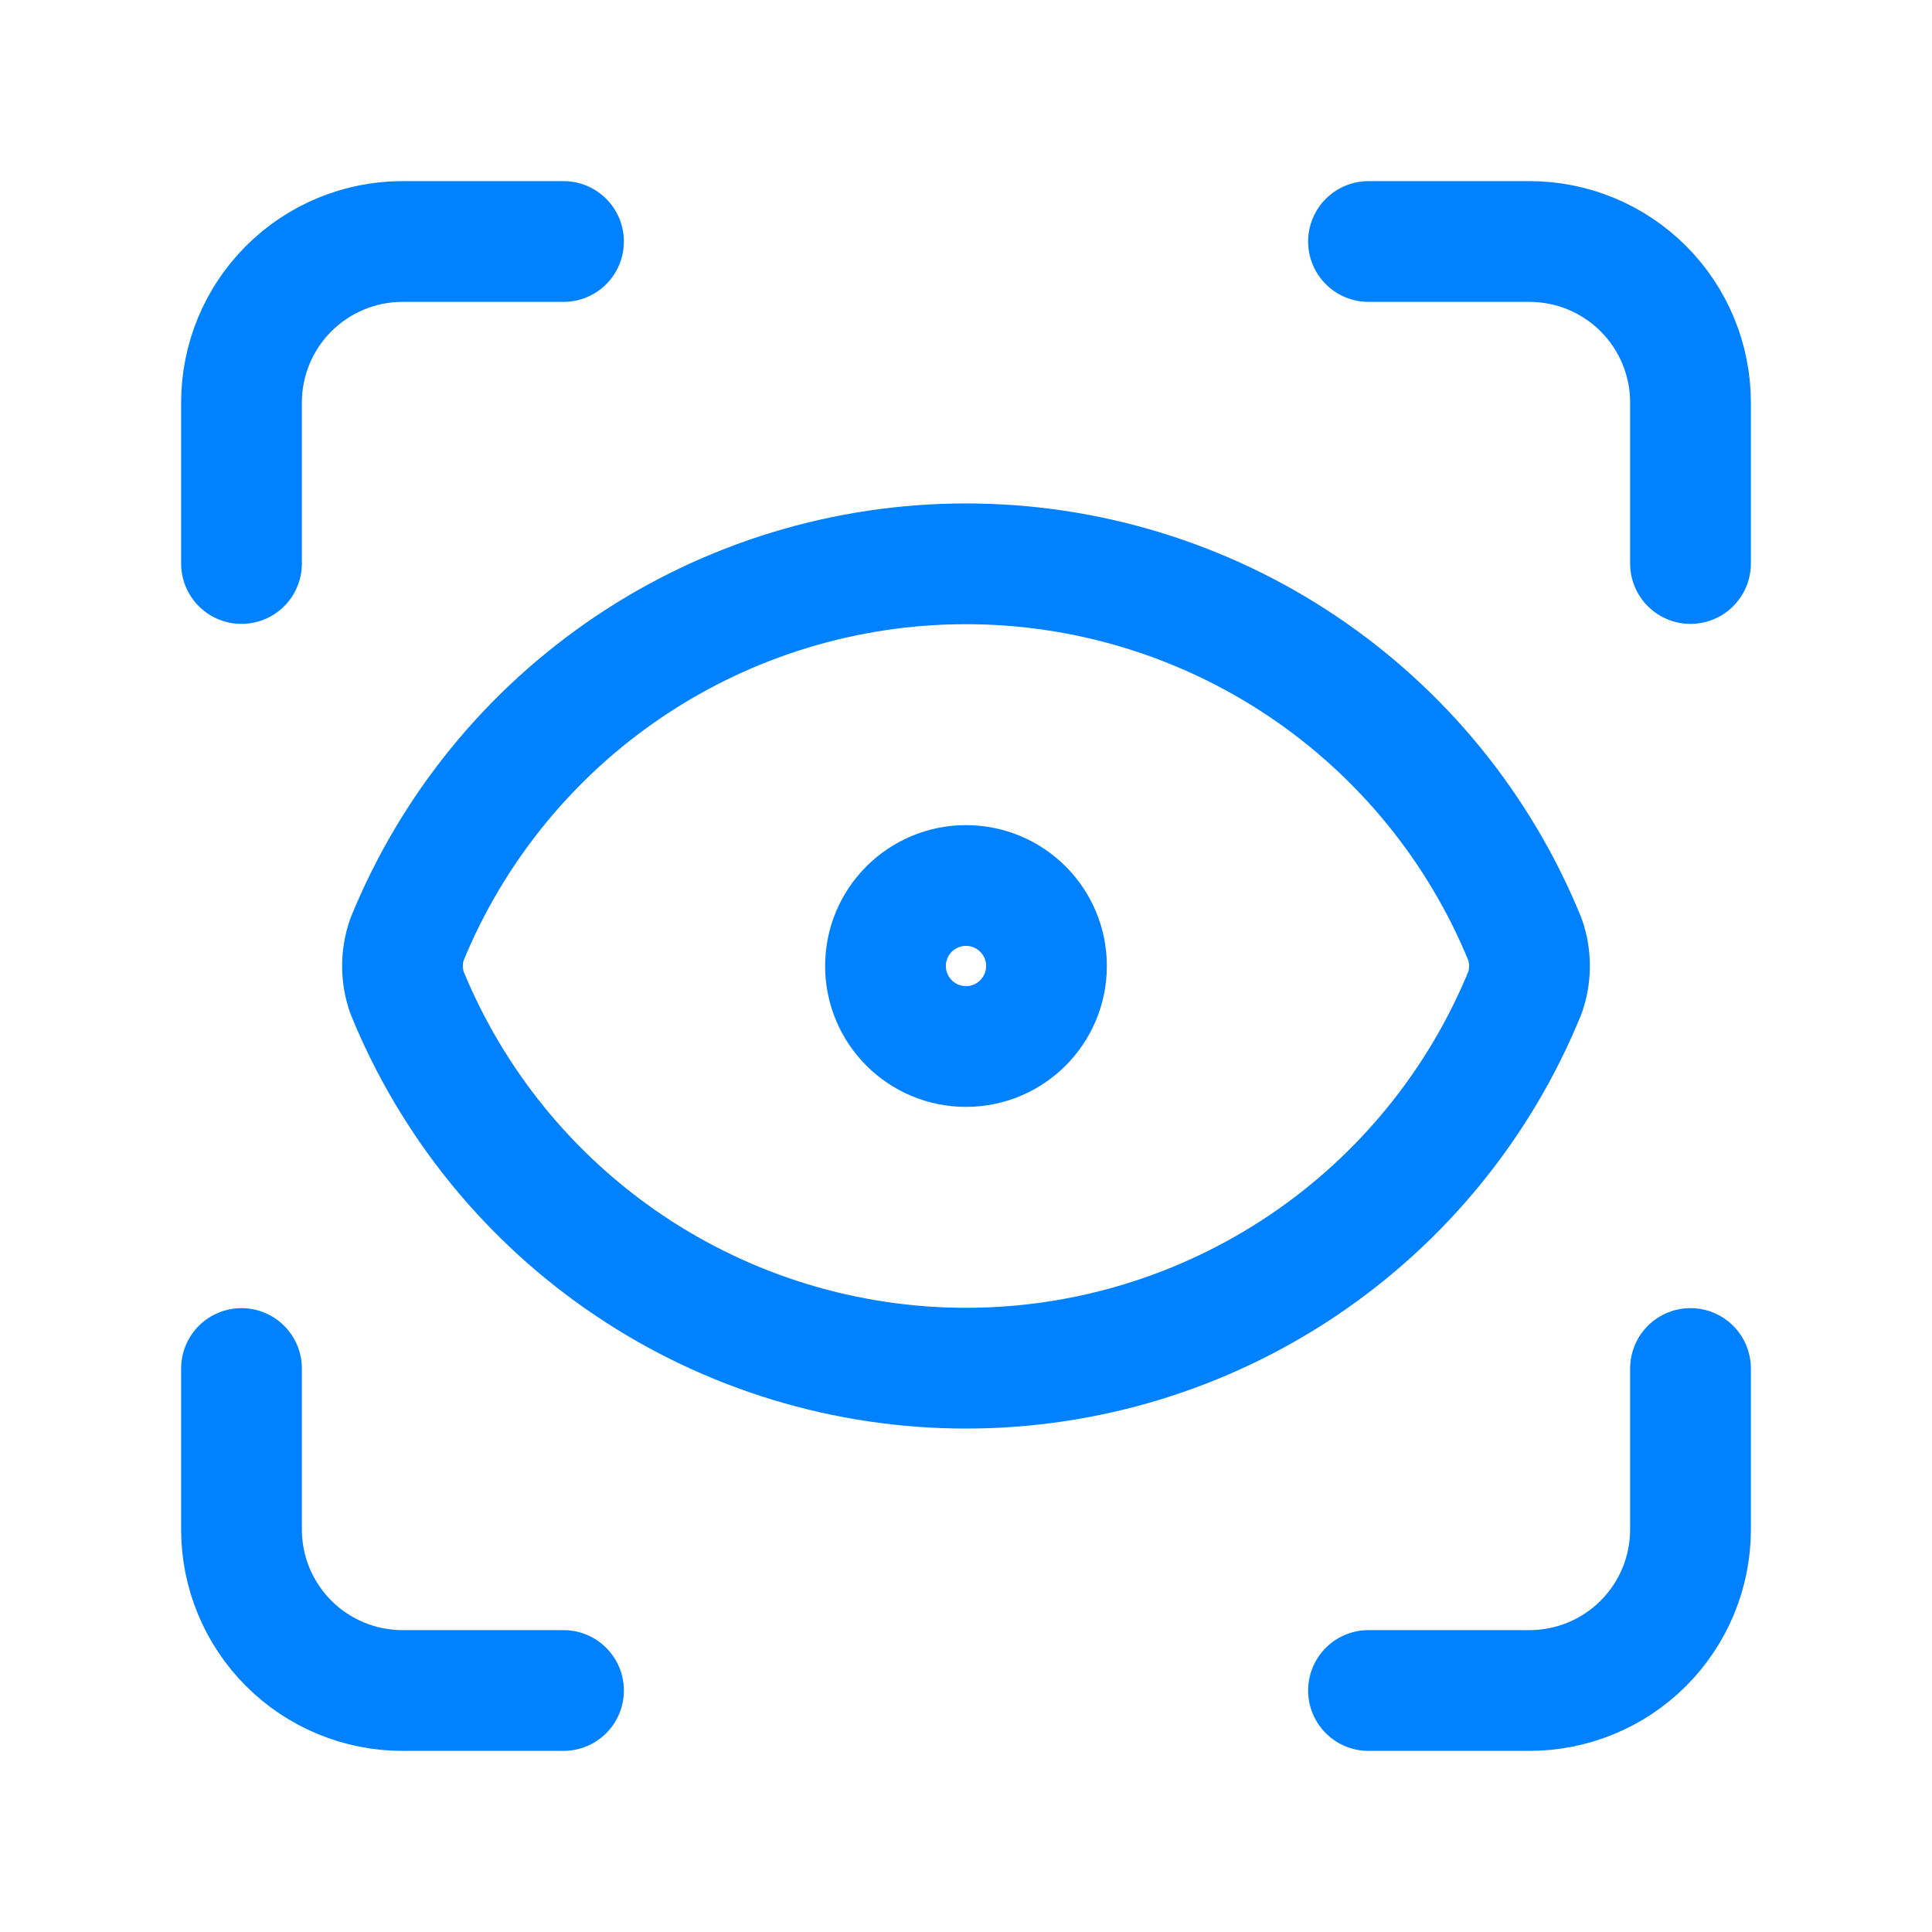
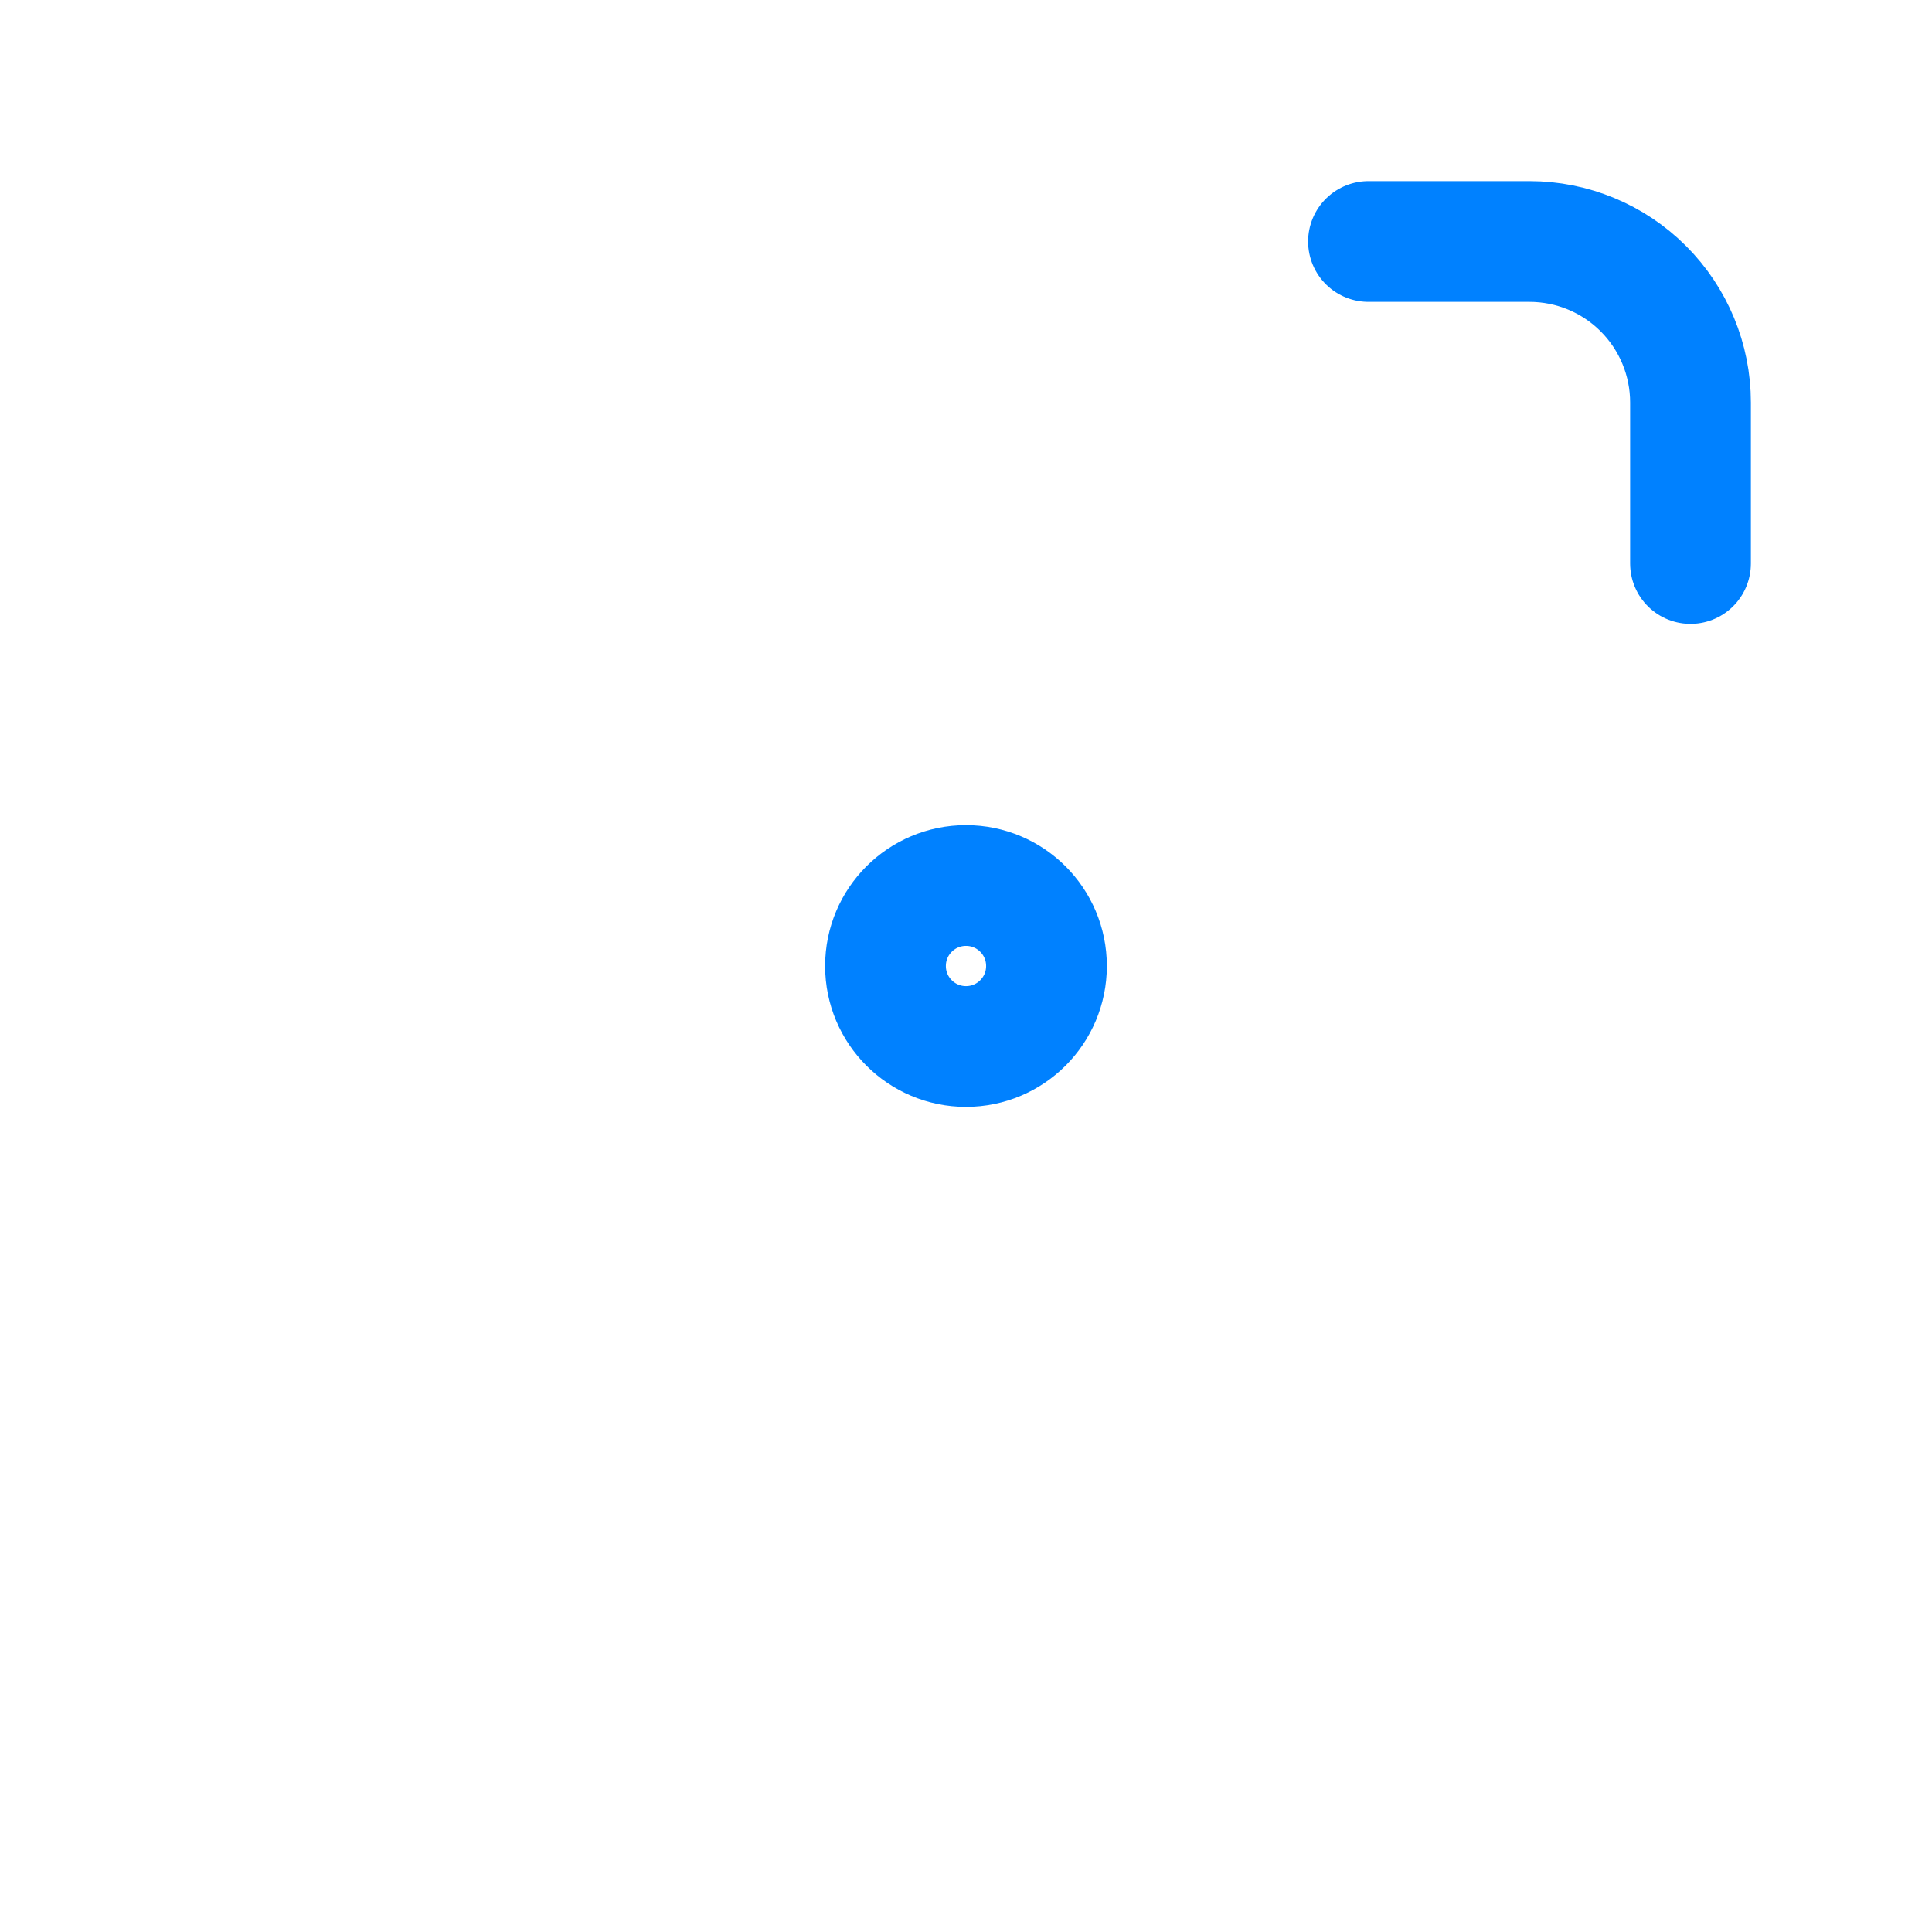
<svg xmlns="http://www.w3.org/2000/svg" width="88" height="88" viewBox="0 0 88 88" fill="none">
-   <path d="M11 25.667V18.333C11 16.388 11.773 14.523 13.148 13.148C14.523 11.773 16.388 11 18.333 11H25.667" stroke="#0081FF" stroke-width="5.5" stroke-linecap="round" stroke-linejoin="round" />
  <path d="M62.333 11H69.666C71.611 11 73.477 11.773 74.852 13.148C76.227 14.523 77 16.388 77 18.333V25.667" stroke="#0081FF" stroke-width="5.5" stroke-linecap="round" stroke-linejoin="round" />
-   <path d="M77 62.334V69.667C77 71.612 76.227 73.477 74.852 74.852C73.477 76.228 71.611 77 69.666 77H62.333" stroke="#0081FF" stroke-width="5.5" stroke-linecap="round" stroke-linejoin="round" />
-   <path d="M25.667 77H18.333C16.388 77 14.523 76.228 13.148 74.852C11.773 73.477 11 71.612 11 69.667V62.334" stroke="#0081FF" stroke-width="5.5" stroke-linecap="round" stroke-linejoin="round" />
  <path d="M44 47.667C46.025 47.667 47.666 46.025 47.666 44C47.666 41.975 46.025 40.334 44 40.334C41.975 40.334 40.333 41.975 40.333 44C40.333 46.025 41.975 47.667 44 47.667Z" stroke="#0081FF" stroke-width="5.5" stroke-linecap="round" stroke-linejoin="round" />
-   <path d="M69.461 45.21C69.735 44.426 69.735 43.573 69.461 42.79C67.397 37.731 63.872 33.402 59.338 30.355C54.803 27.308 49.463 25.681 44 25.681C38.536 25.681 33.197 27.308 28.662 30.355C24.127 33.402 20.603 37.731 18.538 42.79C18.265 43.573 18.265 44.426 18.538 45.21C20.603 50.268 24.127 54.597 28.662 57.644C33.197 60.691 38.536 62.319 44 62.319C49.463 62.319 54.803 60.691 59.338 57.644C63.872 54.597 67.397 50.268 69.461 45.21Z" stroke="#0081FF" stroke-width="5.5" stroke-linecap="round" stroke-linejoin="round" />
</svg>